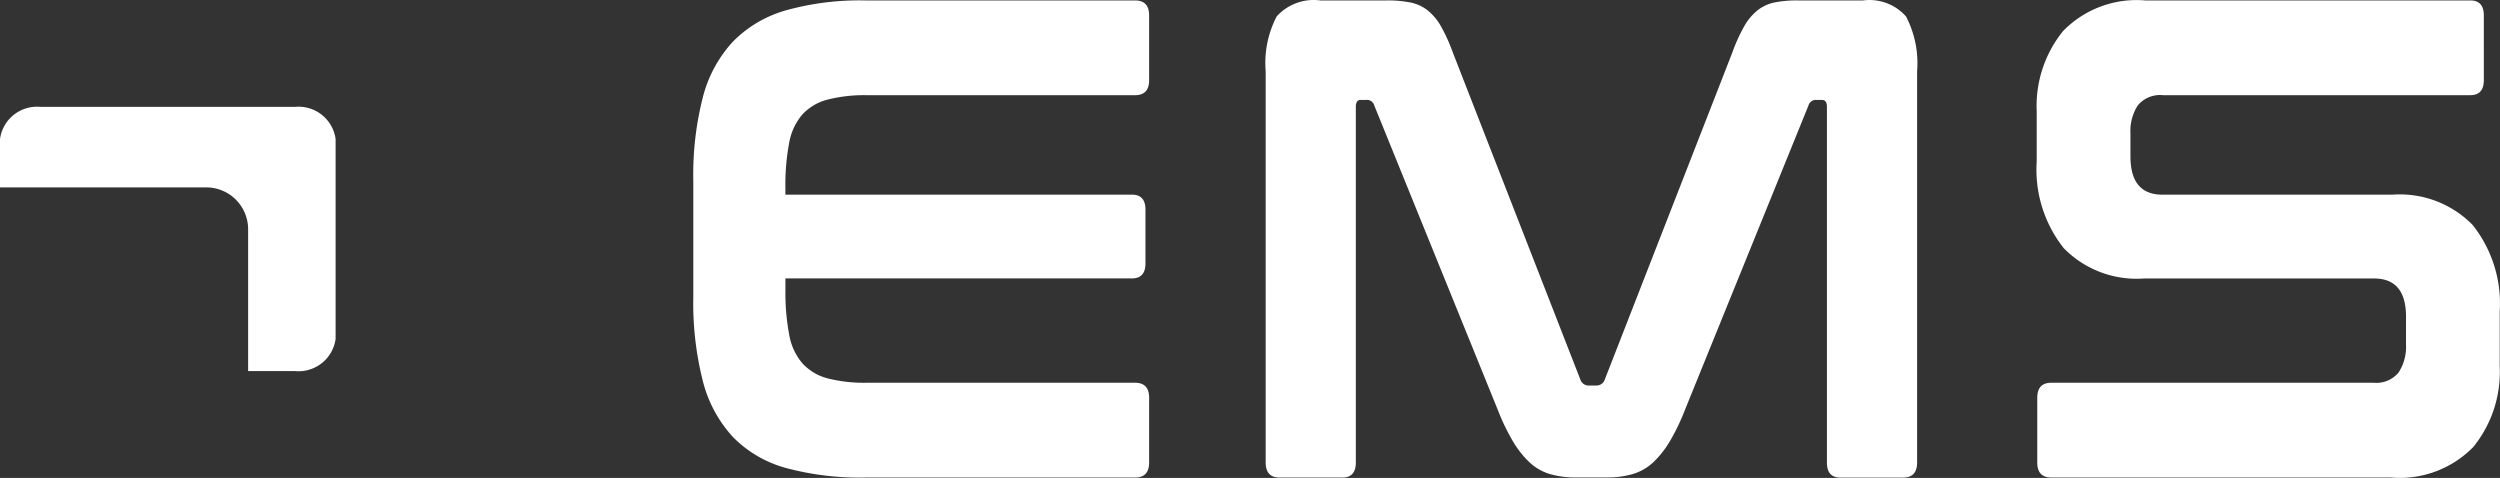
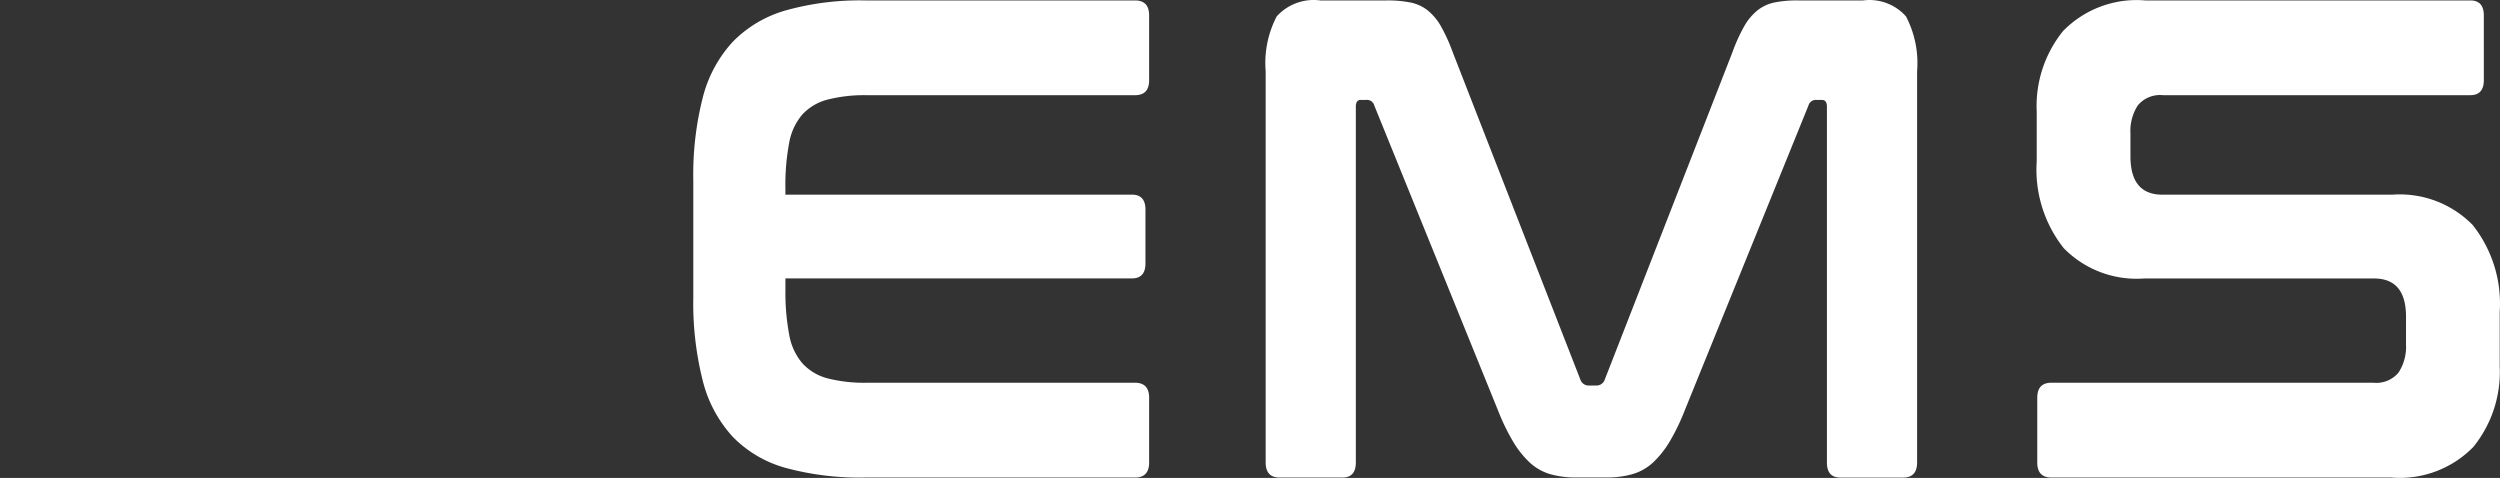
<svg xmlns="http://www.w3.org/2000/svg" width="235.389" height="45" viewBox="0 0 235.389 45">
  <rect x="0" y="0" width="235.389" height="45" fill="#333333" stroke="none" />
  <g id="EMS_Logo-lg" data-name="EMS Logo-lg" transform="translate(0 0.023)">
    <g id="Group_14836" data-name="Group 14836" transform="translate(0 10.022)">
-       <path id="Path_38495" data-name="Path 38495" d="M-4.427-3.053V-21.875A3.521,3.521,0,0,0-8.272-24.9h-23.91a3.521,3.521,0,0,0-3.845,3.027v4.551h19.417a3.947,3.947,0,0,1,3.947,3.947V-.028h4.39A3.521,3.521,0,0,0-4.427-3.054" transform="translate(36.026 24.92)" fill="#fff" />
-     </g>
+       </g>
    <g id="Group_14837" data-name="Group 14837" transform="translate(65.277 -0.024)">
      <path id="Path_38496" data-name="Path 38496" d="M10.127.018a25.86,25.86,0,0,0-7.45.931,11.3,11.3,0,0,0-5,2.951A12.116,12.116,0,0,0-5.152,9.13a29.415,29.415,0,0,0-.9,7.829V28a29.783,29.783,0,0,0,.9,7.861A12.118,12.118,0,0,0-2.32,41.121a11.054,11.054,0,0,0,5,2.921,26.728,26.728,0,0,0,7.448.9H35.538q1.328,0,1.329-1.416V37.43q0-1.416-1.329-1.416H10.3A13.934,13.934,0,0,1,6.584,35.6,4.884,4.884,0,0,1,4.215,34.18a5.615,5.615,0,0,1-1.239-2.7,21.363,21.363,0,0,1-.354-4.2V26.19H35.25q1.271,0,1.271-1.416V19.719q0-1.416-1.271-1.416H2.619v-.637a21.363,21.363,0,0,1,.349-4.2,5.615,5.615,0,0,1,1.239-2.7A4.884,4.884,0,0,1,6.575,9.359a13.934,13.934,0,0,1,3.717-.418H35.538q1.328,0,1.329-1.416V1.434q0-1.416-1.329-1.416Zm42.856,0a4.687,4.687,0,0,0-4.107,1.508A9.505,9.505,0,0,0,47.84,6.691V43.526q0,1.416,1.326,1.416h5.892c.844,0,1.271-.471,1.271-1.416v-33.5c0-.428.152-.643.462-.643h.519a.708.708,0,0,1,.751.513L69.727,38.646a19.929,19.929,0,0,0,1.416,2.921A8.944,8.944,0,0,0,72.7,43.524a4.855,4.855,0,0,0,1.906,1.09,8.778,8.778,0,0,0,2.513.32h2.767a8.772,8.772,0,0,0,2.51-.32,4.854,4.854,0,0,0,1.915-1.089,8.942,8.942,0,0,0,1.559-1.958,19.662,19.662,0,0,0,1.416-2.921L98.952,9.9a.708.708,0,0,1,.749-.513h.522q.462,0,.462.643v33.5q0,1.416,1.271,1.416h5.891q1.328,0,1.329-1.416V6.691a9.5,9.5,0,0,0-1.043-5.165A4.6,4.6,0,0,0,104.091.018H97.911a10.456,10.456,0,0,0-2.167.193,3.825,3.825,0,0,0-1.593.738,5.225,5.225,0,0,0-1.239,1.476A16.072,16.072,0,0,0,91.787,4.9L79.774,35.7a.816.816,0,0,1-.807.577h-.692a.821.821,0,0,1-.811-.577L65.454,4.9a16.309,16.309,0,0,0-1.128-2.478A5.218,5.218,0,0,0,63.087.949,3.85,3.85,0,0,0,61.469.211a10.891,10.891,0,0,0-2.2-.193Zm77.673,0a9.666,9.666,0,0,0-7.74,2.887,11.208,11.208,0,0,0-2.478,7.572v4.685a11.909,11.909,0,0,0,2.544,8.181,9.6,9.6,0,0,0,7.563,2.855H152.2q3.009,0,3.009,3.593v2.63a4.425,4.425,0,0,1-.7,2.63,2.717,2.717,0,0,1-2.367.963H121.819q-1.328,0-1.329,1.416v6.094c0,.942.441,1.416,1.329,1.416h31.994a9.673,9.673,0,0,0,7.74-2.887,11.206,11.206,0,0,0,2.478-7.572V29.35a11.909,11.909,0,0,0-2.544-8.188,9.606,9.606,0,0,0-7.567-2.855H132.272q-3,0-3.009-3.593V12.531a4.439,4.439,0,0,1,.692-2.63,2.722,2.722,0,0,1,2.368-.963h28.942c.844,0,1.271-.471,1.271-1.416V1.434c0-.942-.425-1.416-1.271-1.416Z" transform="translate(6.053 0.024)" fill="#fff" />
    </g>
  </g>
</svg>